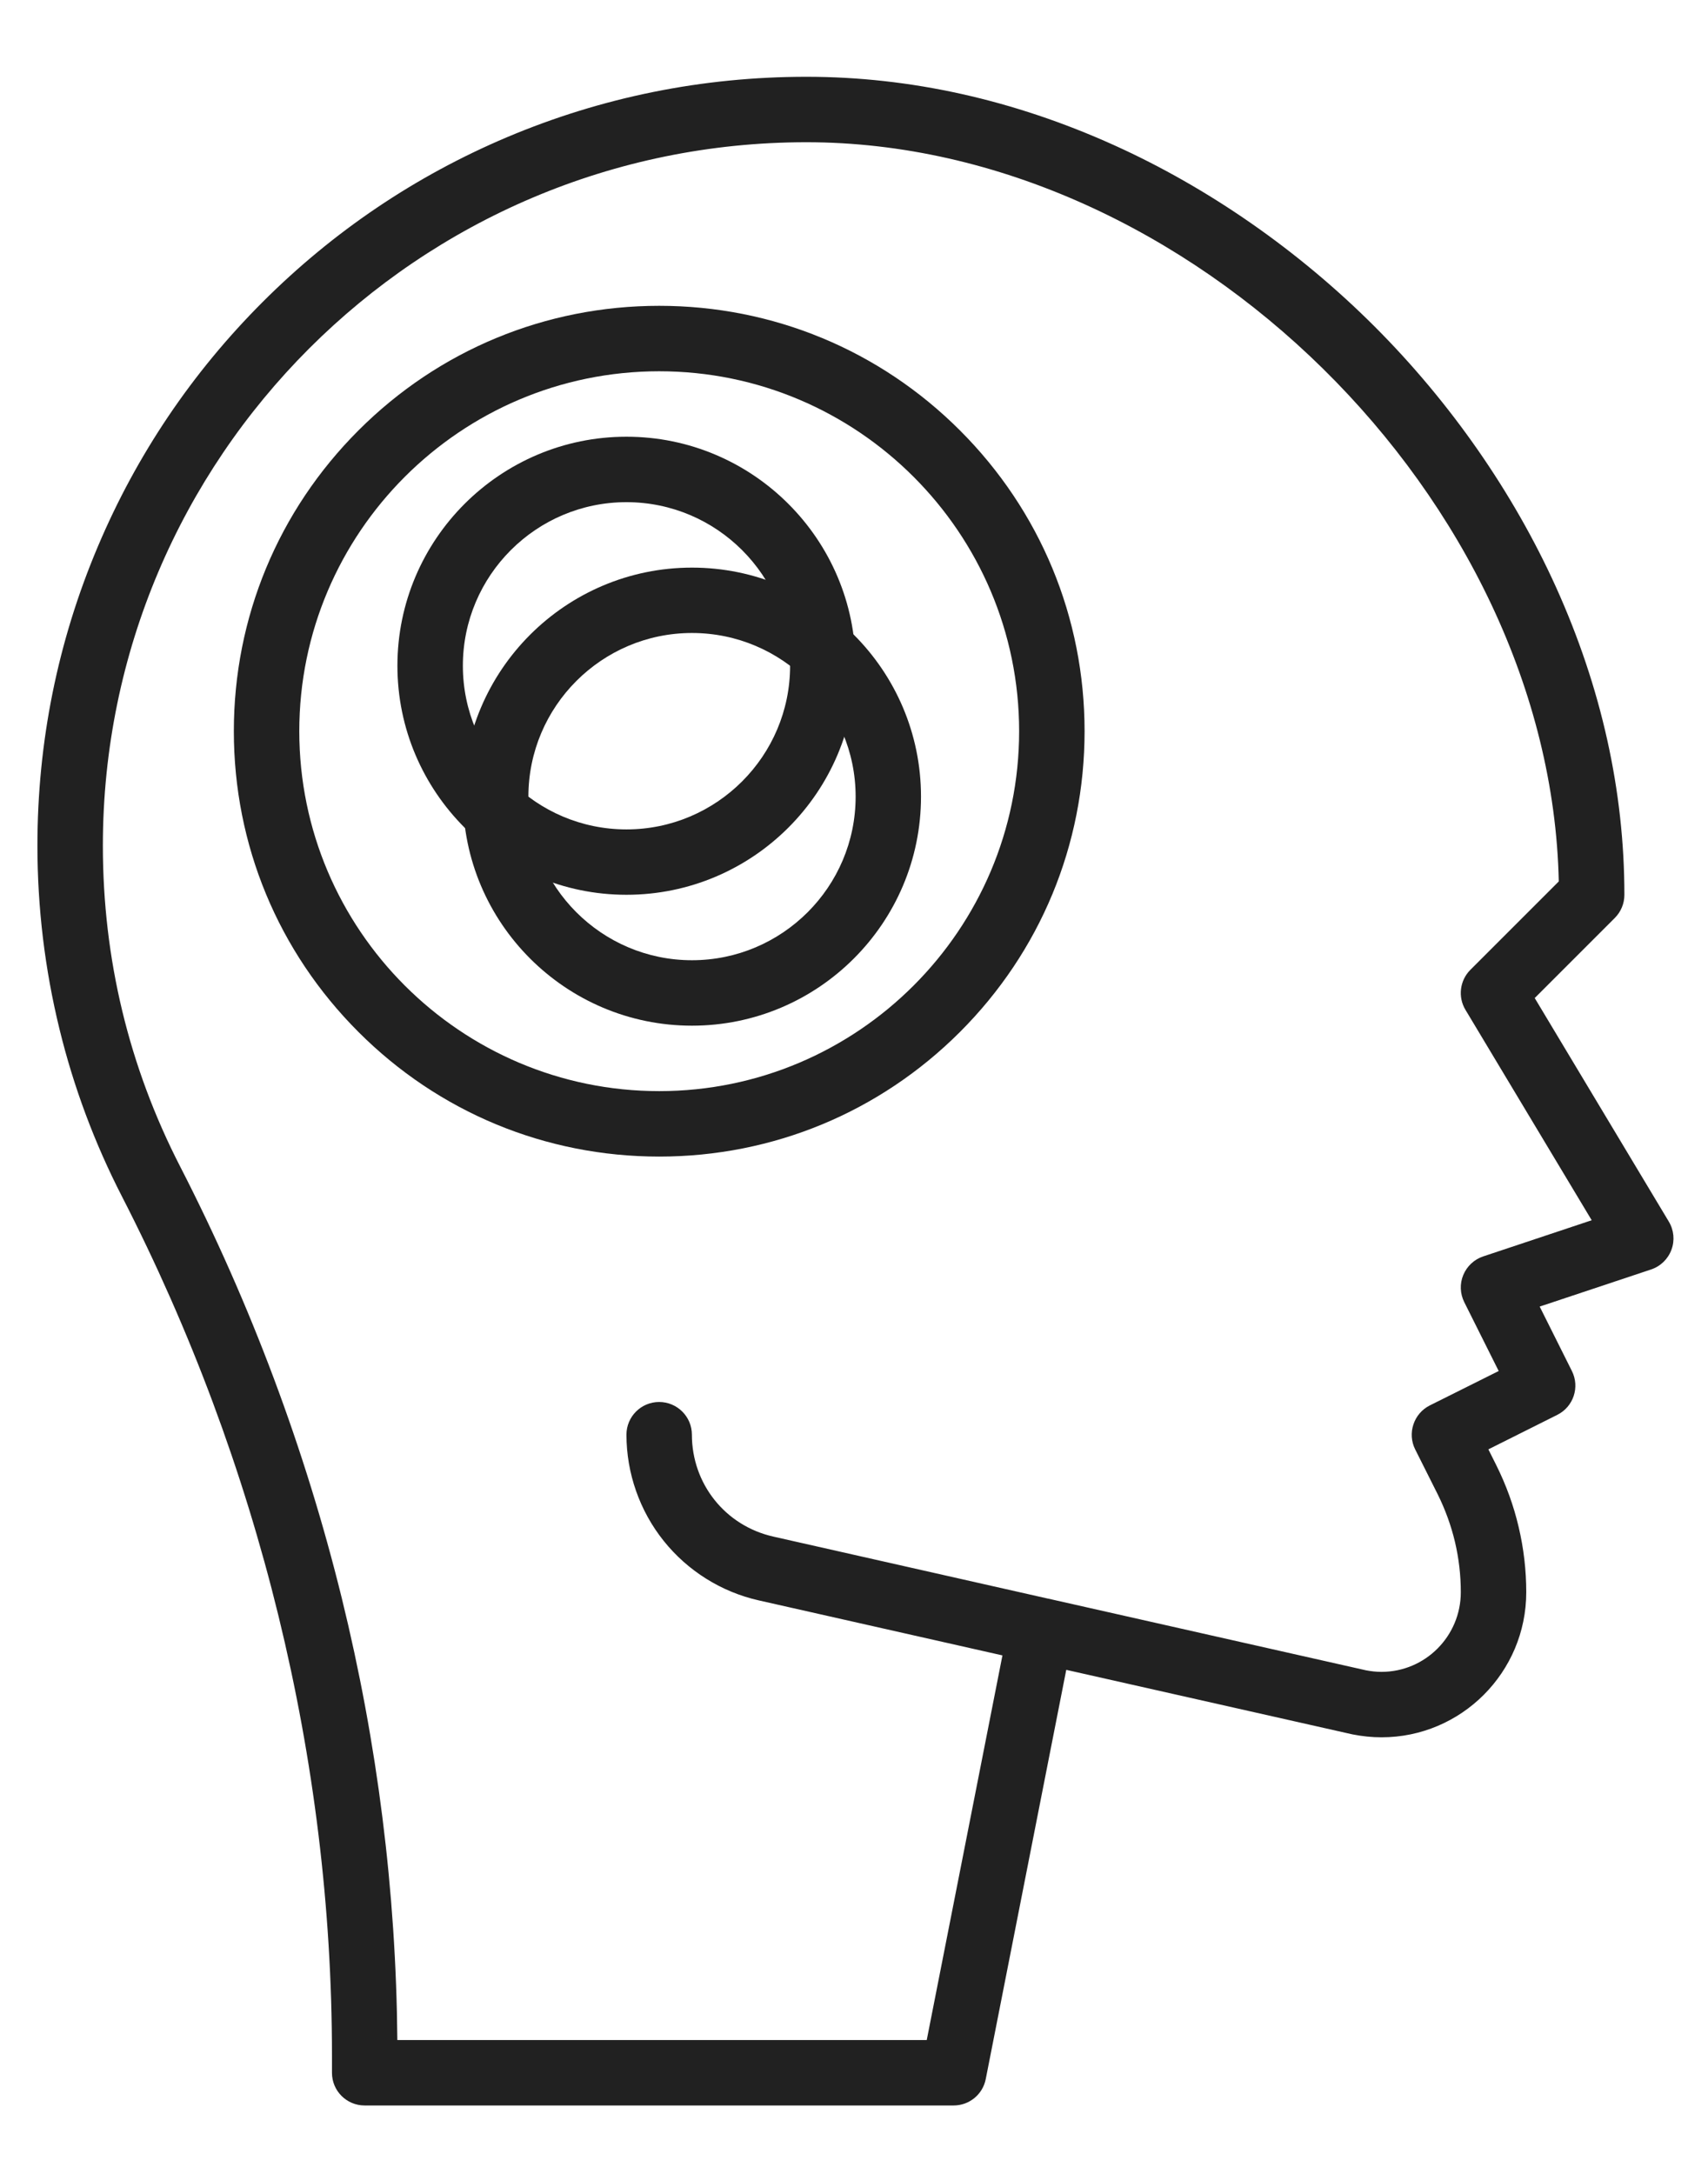
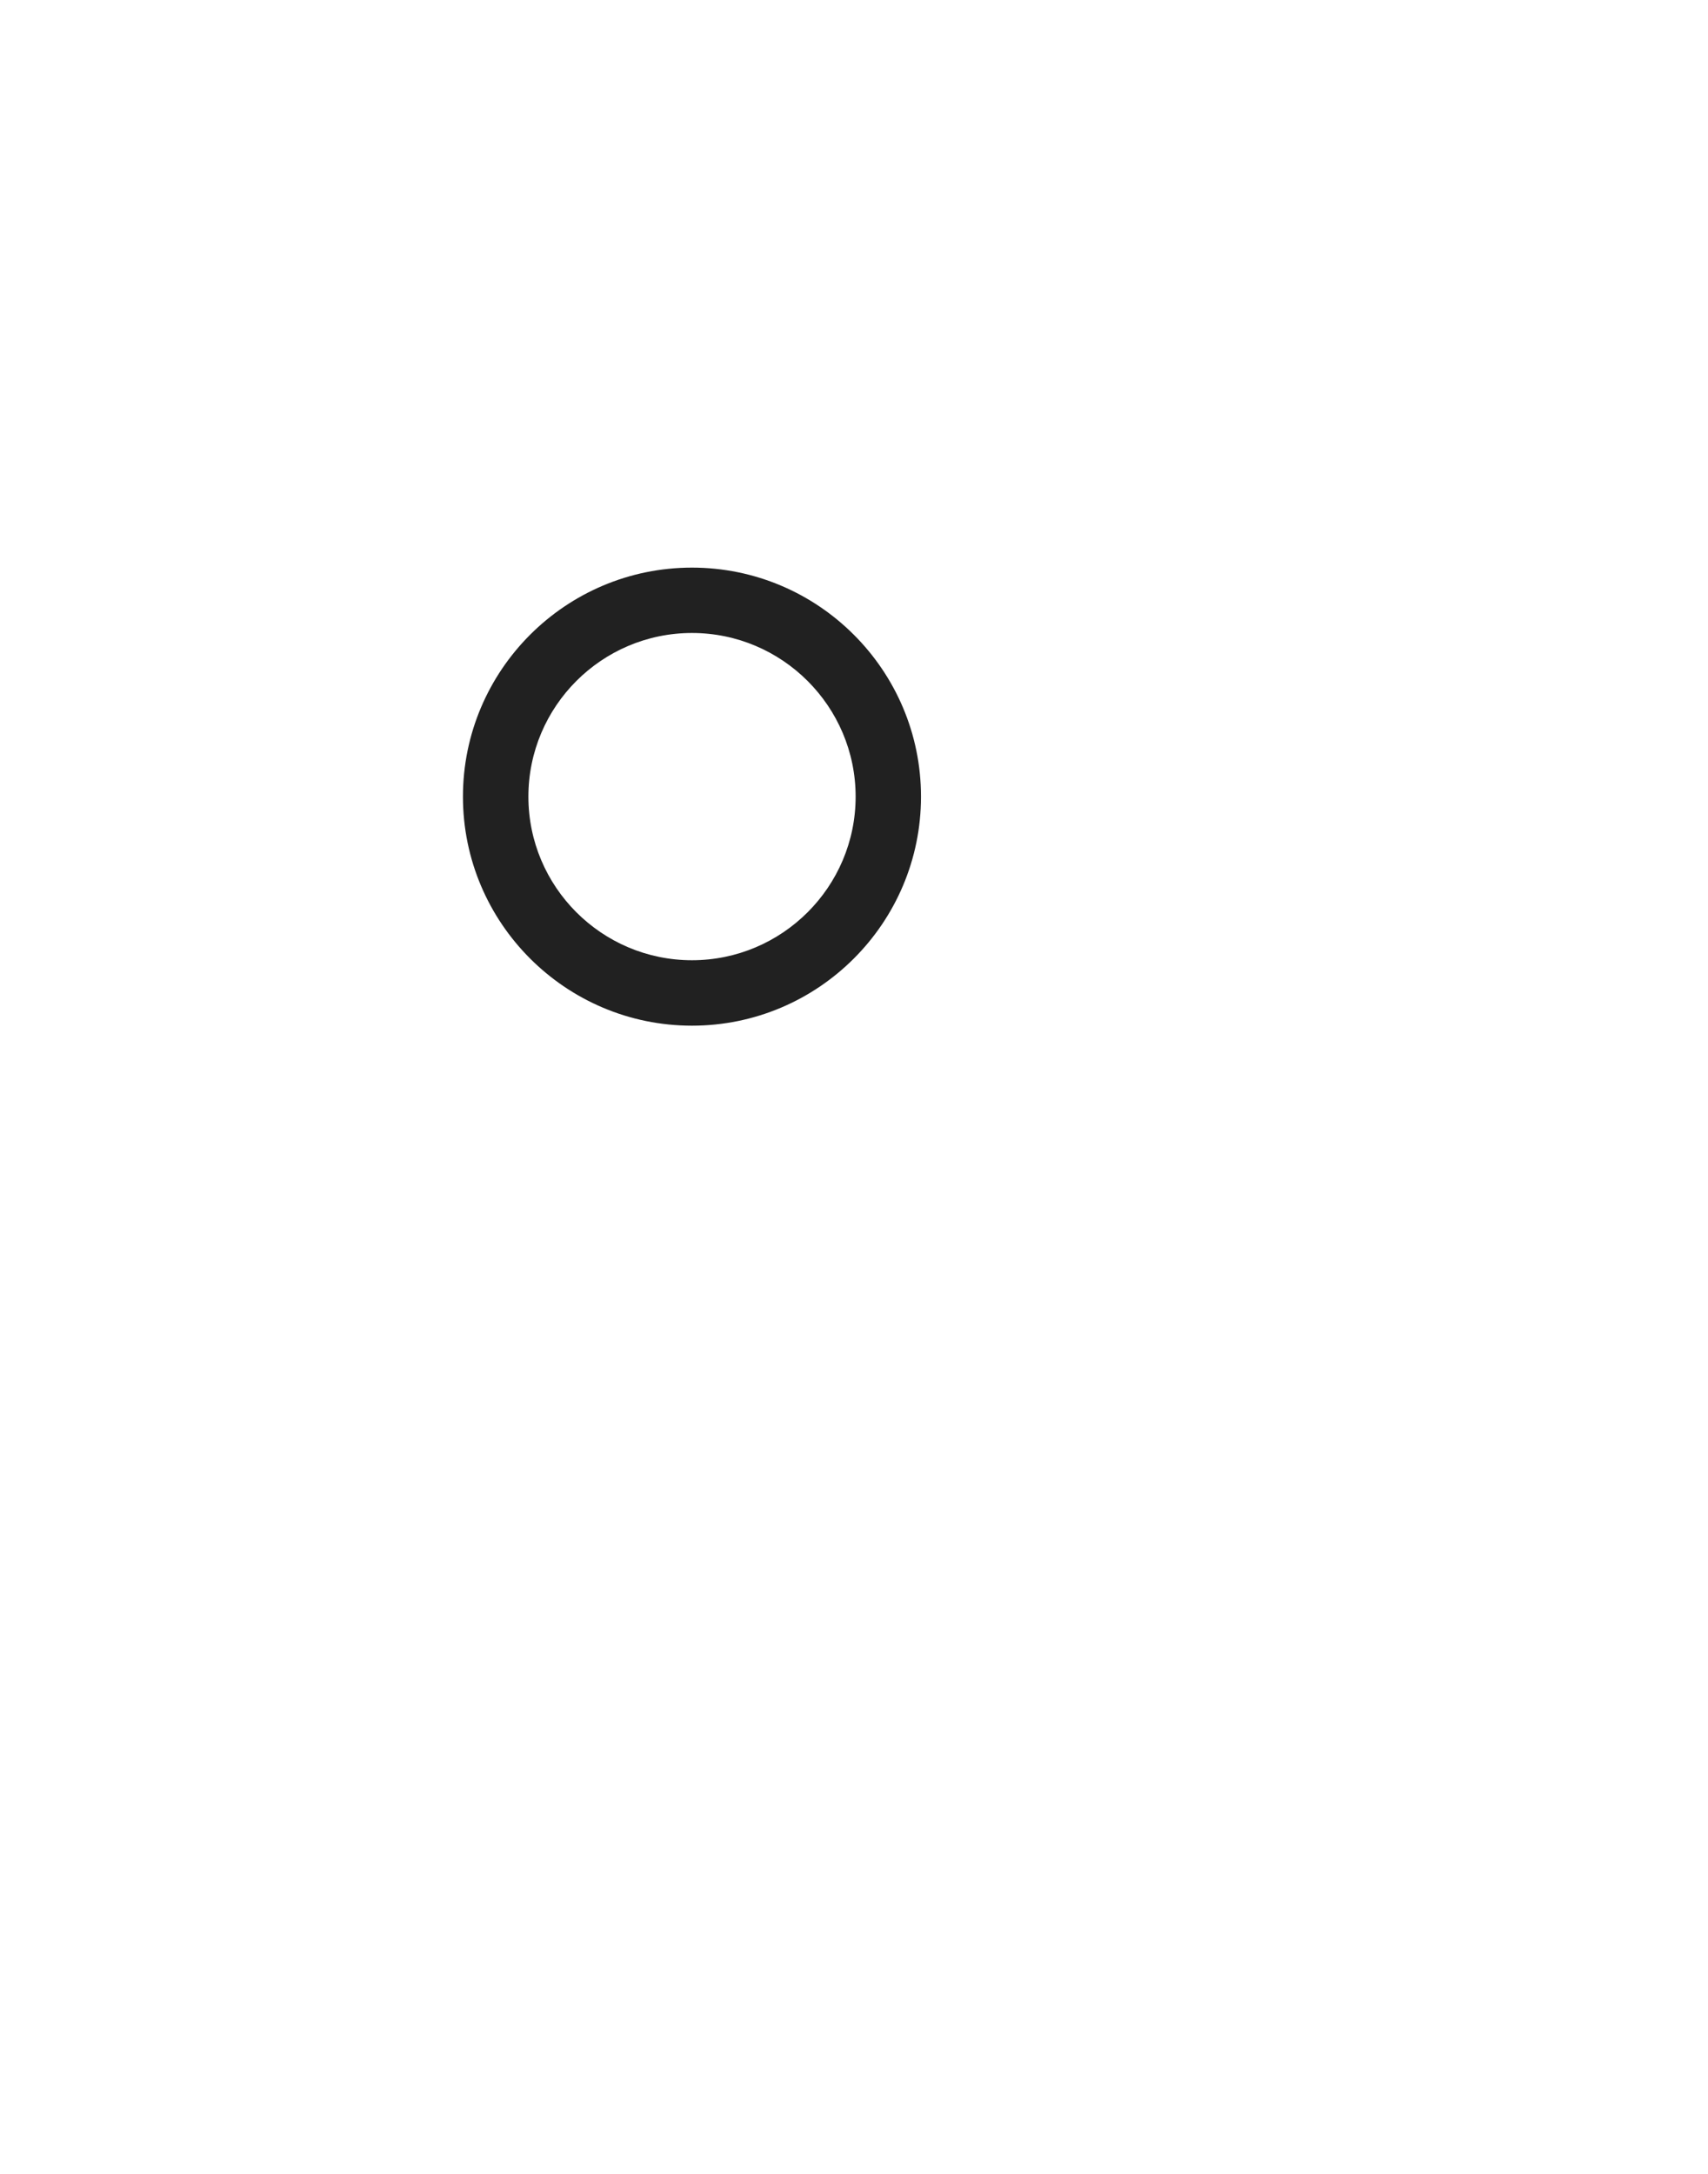
<svg xmlns="http://www.w3.org/2000/svg" width="22" height="28" viewBox="0 0 22 28" fill="none">
-   <path fill-rule="evenodd" clip-rule="evenodd" d="M12.283 27.119H4.697C4.464 27.119 4.276 26.931 4.276 26.698V26.473C4.276 22.682 3.34 18.857 1.571 15.411C1.219 14.726 0.948 14.001 0.766 13.254C0.578 12.486 0.482 11.691 0.482 10.893C0.482 9.556 0.744 8.259 1.261 7.038C1.76 5.858 2.474 4.799 3.383 3.89C4.293 2.98 5.352 2.266 6.531 1.767C7.753 1.251 9.05 0.989 10.387 0.989C11.722 0.989 13.055 1.285 14.35 1.87C15.568 2.42 16.728 3.228 17.706 4.206C18.684 5.184 19.492 6.345 20.042 7.562C20.627 8.857 20.923 10.19 20.923 11.525C20.923 11.637 20.879 11.744 20.8 11.823L19.768 12.855L21.495 15.734C21.561 15.844 21.574 15.977 21.529 16.097C21.485 16.217 21.389 16.31 21.267 16.351L19.832 16.829L20.247 17.659C20.351 17.867 20.267 18.12 20.058 18.224L19.171 18.668L19.273 18.872C19.399 19.125 19.497 19.393 19.561 19.668C19.626 19.942 19.659 20.225 19.659 20.508C19.659 21.539 18.823 22.377 17.794 22.377C17.672 22.377 17.548 22.364 17.425 22.34C17.422 22.339 17.418 22.338 17.415 22.338L13.734 21.508L12.697 26.779C12.658 26.977 12.485 27.119 12.283 27.119ZM5.118 26.276H11.937L12.912 21.322L9.776 20.614C9.293 20.506 8.857 20.233 8.548 19.846C8.239 19.46 8.069 18.974 8.069 18.479C8.069 18.247 8.257 18.058 8.49 18.058C8.723 18.058 8.912 18.247 8.912 18.479C8.912 19.113 9.343 19.653 9.962 19.792L13.496 20.59C13.497 20.59 13.498 20.59 13.498 20.59L17.595 21.514C17.662 21.527 17.729 21.534 17.794 21.534C18.358 21.534 18.816 21.074 18.816 20.508C18.816 20.29 18.791 20.073 18.741 19.861C18.691 19.65 18.616 19.444 18.519 19.248L18.228 18.668C18.178 18.568 18.17 18.452 18.206 18.346C18.241 18.24 18.317 18.152 18.417 18.102L19.304 17.659L18.86 16.771C18.806 16.662 18.801 16.534 18.848 16.422C18.895 16.309 18.988 16.222 19.104 16.183L20.502 15.717L18.876 13.007C18.776 12.841 18.803 12.628 18.939 12.492L20.078 11.353C19.972 6.434 15.312 1.832 10.387 1.832C5.39 1.832 1.325 5.896 1.325 10.893C1.325 12.349 1.66 13.74 2.321 15.026C3.231 16.799 3.931 18.669 4.402 20.583C4.862 22.453 5.102 24.368 5.118 26.276Z" fill="#212121" />
-   <path fill-rule="evenodd" clip-rule="evenodd" d="M8.491 14.897C7.027 14.897 5.651 14.327 4.617 13.292C3.582 12.257 3.012 10.882 3.012 9.418C3.012 7.955 3.582 6.579 4.617 5.544C5.651 4.509 7.027 3.939 8.491 3.939C9.954 3.939 11.33 4.509 12.365 5.544C13.4 6.579 13.97 7.955 13.97 9.418C13.97 10.882 13.4 12.257 12.365 13.292C11.33 14.327 9.954 14.897 8.491 14.897ZM8.491 4.782C5.934 4.782 3.855 6.862 3.855 9.418C3.855 11.974 5.934 14.054 8.491 14.054C11.047 14.054 13.127 11.974 13.127 9.418C13.127 6.862 11.047 4.782 8.491 4.782Z" fill="#212121" />
  <path fill-rule="evenodd" clip-rule="evenodd" d="M8.913 13.211C7.286 13.211 5.963 11.888 5.963 10.261C5.963 8.634 7.286 7.311 8.913 7.311C10.54 7.311 11.863 8.634 11.863 10.261C11.863 11.888 10.54 13.211 8.913 13.211ZM8.913 8.153C7.751 8.153 6.806 9.099 6.806 10.261C6.806 11.423 7.751 12.368 8.913 12.368C10.075 12.368 11.021 11.423 11.021 10.261C11.021 9.099 10.075 8.153 8.913 8.153Z" fill="#212121" />
-   <path fill-rule="evenodd" clip-rule="evenodd" d="M8.069 11.525C6.443 11.525 5.119 10.202 5.119 8.575C5.119 6.948 6.443 5.625 8.069 5.625C9.696 5.625 11.02 6.948 11.02 8.575C11.02 10.202 9.696 11.525 8.069 11.525ZM8.069 6.468C6.907 6.468 5.962 7.413 5.962 8.575C5.962 9.737 6.907 10.683 8.069 10.683C9.231 10.683 10.177 9.737 10.177 8.575C10.177 7.413 9.231 6.468 8.069 6.468Z" fill="#212121" />
</svg>